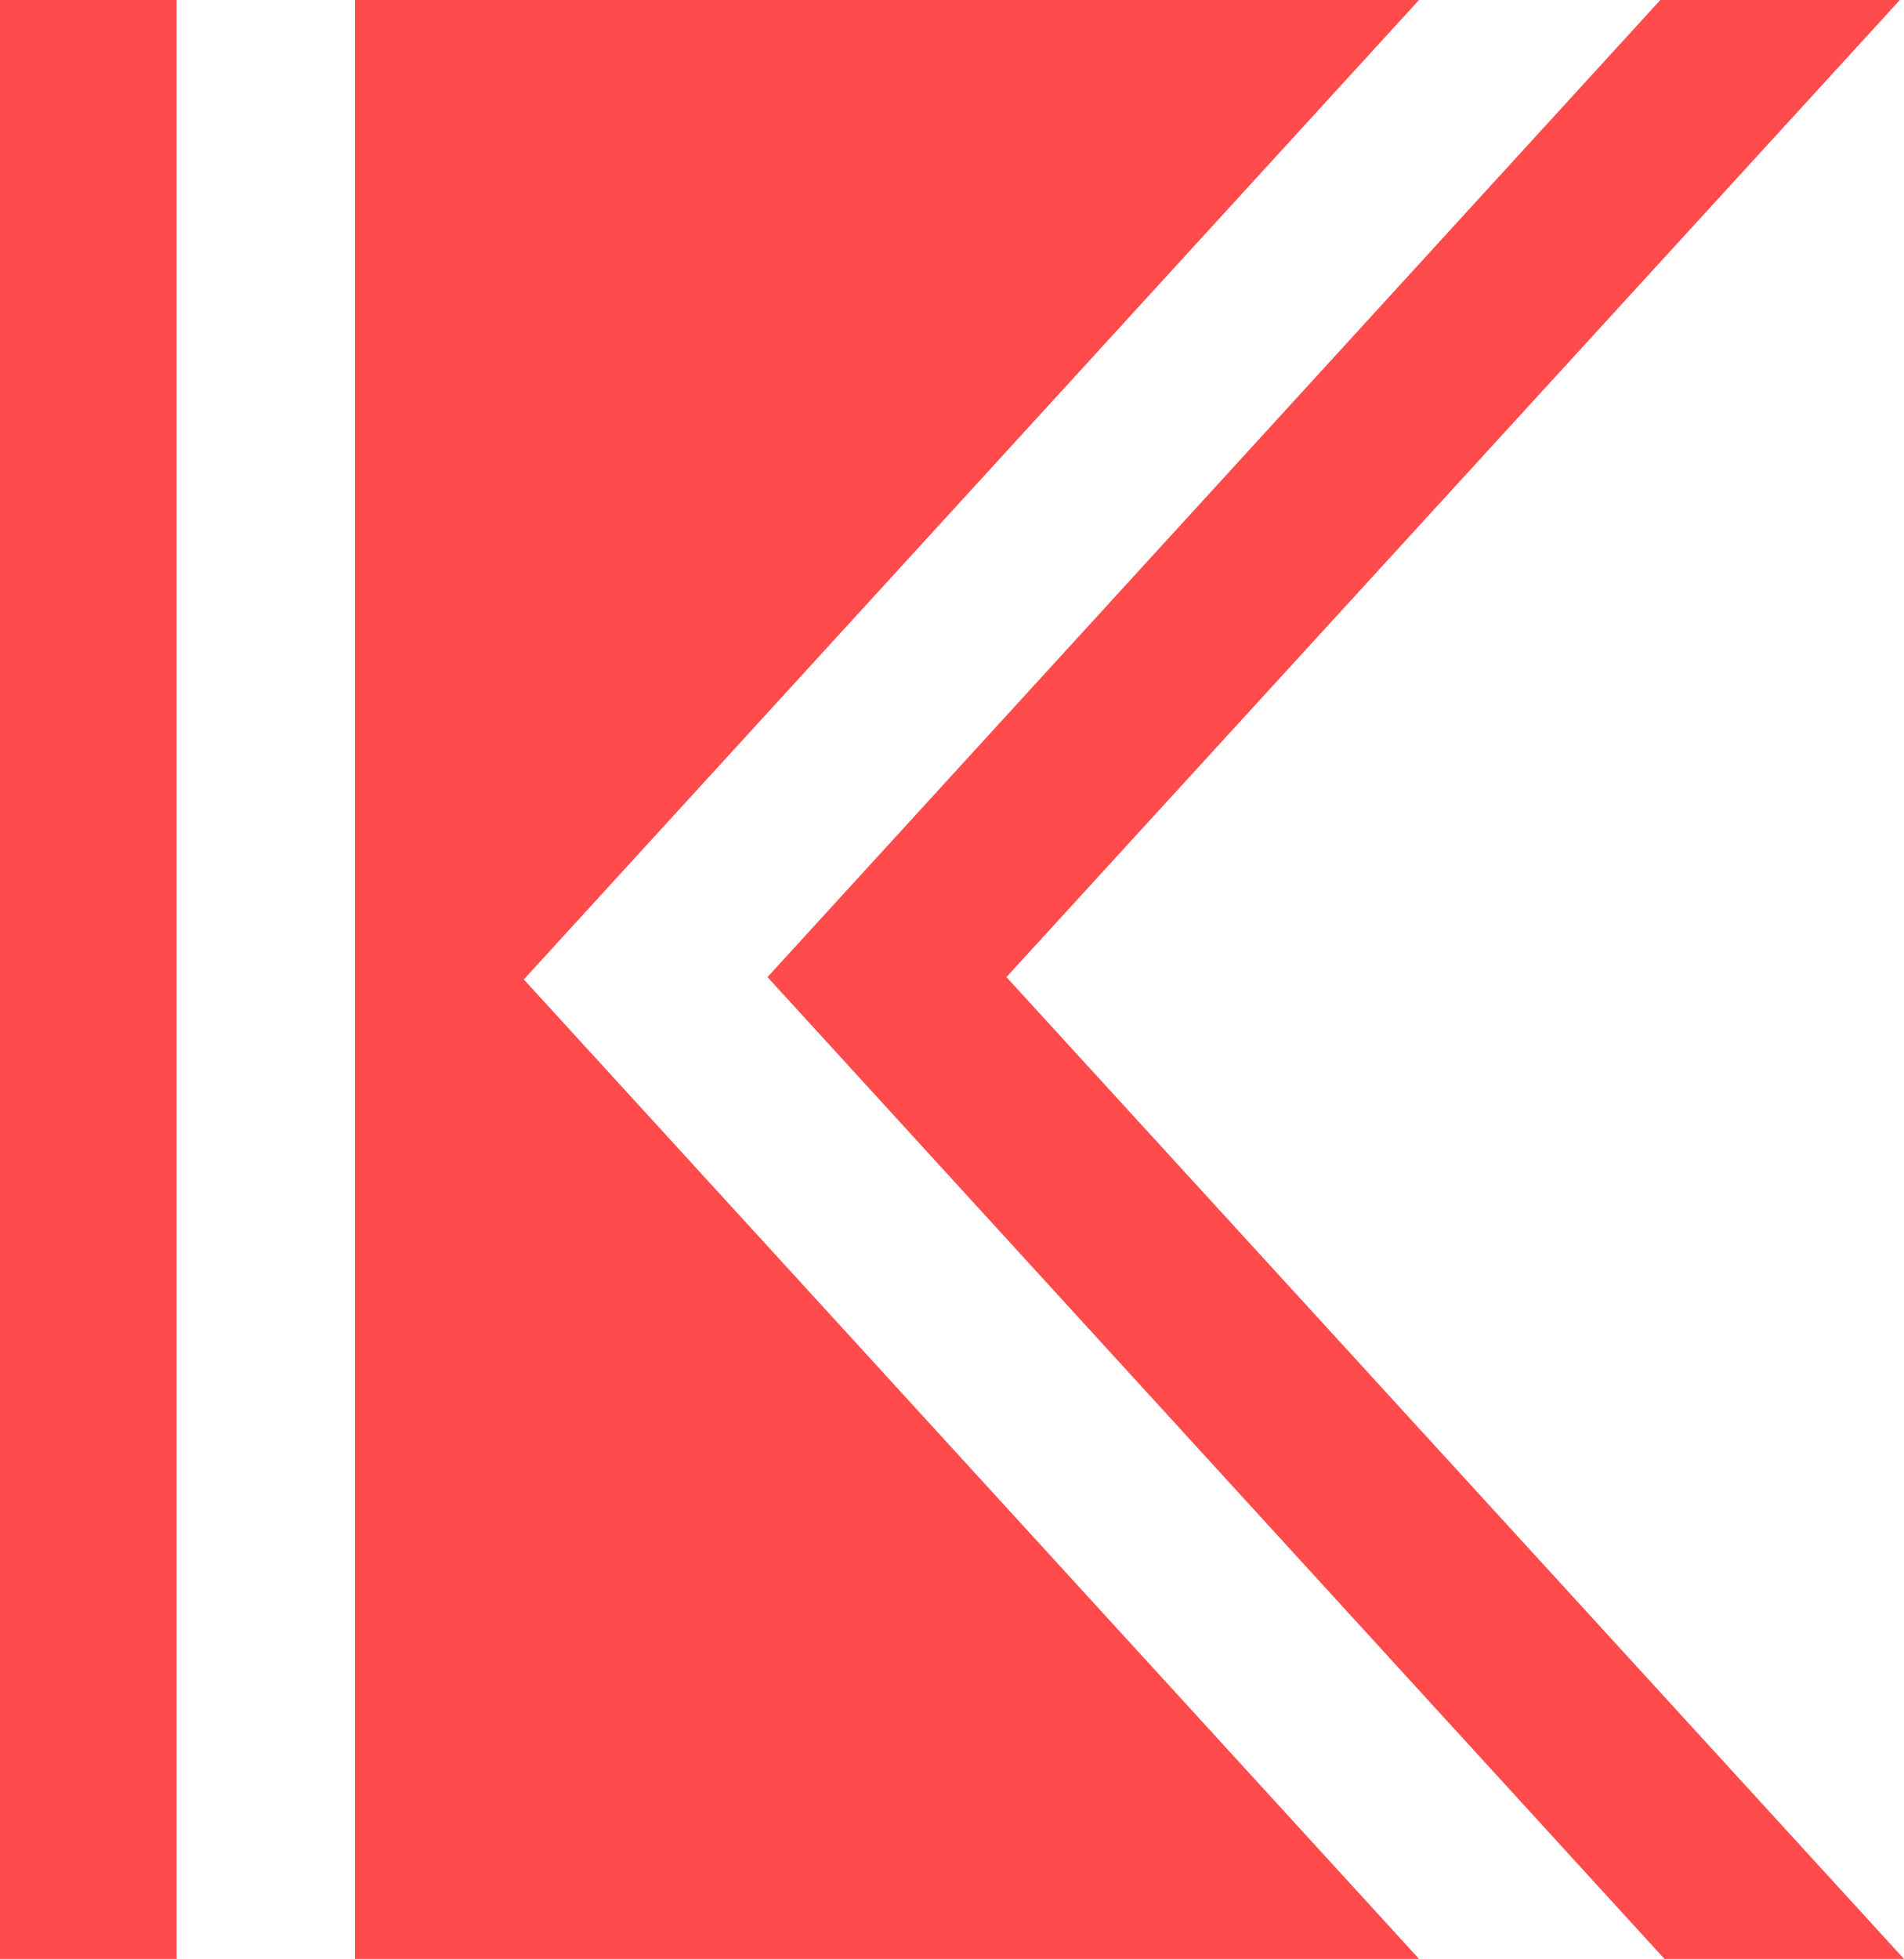
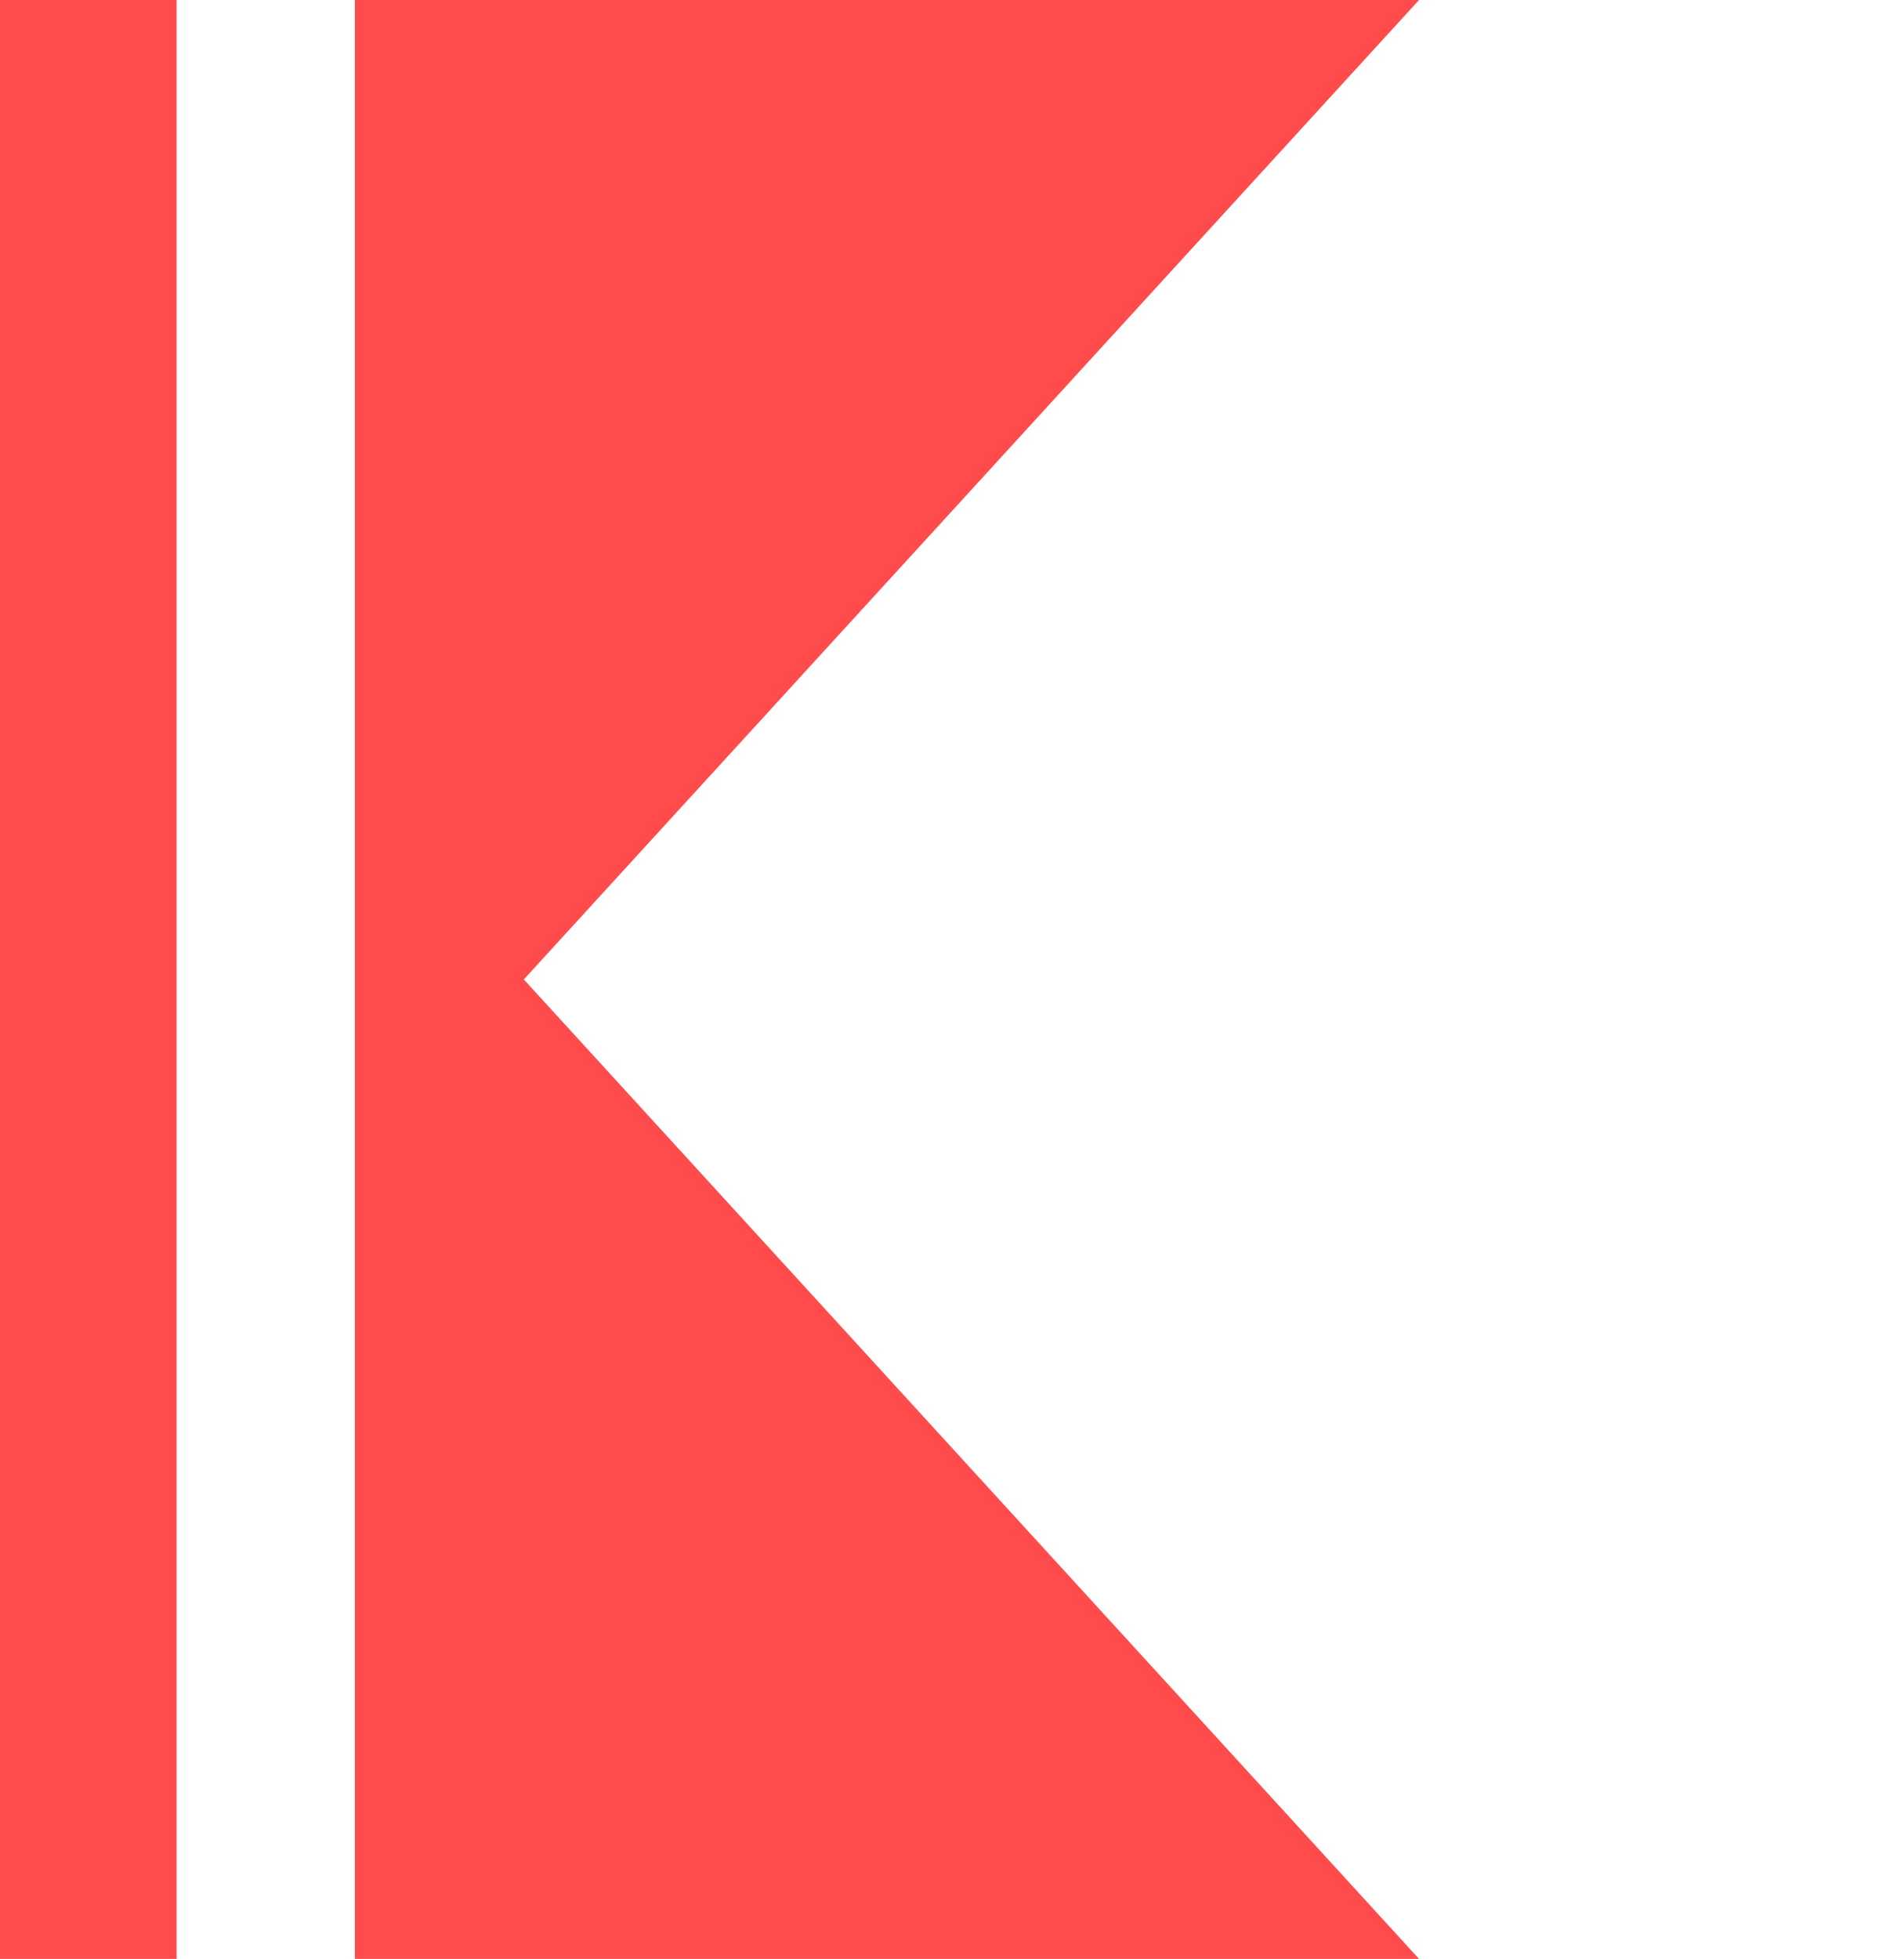
<svg xmlns="http://www.w3.org/2000/svg" viewBox="0 0 32.35 33.28">
  <defs>
    <style>.cls-1{fill:#ff4b4b;}</style>
  </defs>
  <g id="图层_2" data-name="图层 2">
    <g id="Layer_1" data-name="Layer 1">
      <rect class="cls-1" width="3" height="33.28" />
      <polygon class="cls-1" points="24.11 0 6.03 0 6.03 33.28 24.11 33.28 8.9 16.64 24.11 0" />
-       <polygon class="cls-1" points="17.1 16.6 32.28 0 28.21 0 13.04 16.6 28.28 33.28 32.35 33.28 17.1 16.6" />
    </g>
  </g>
</svg>